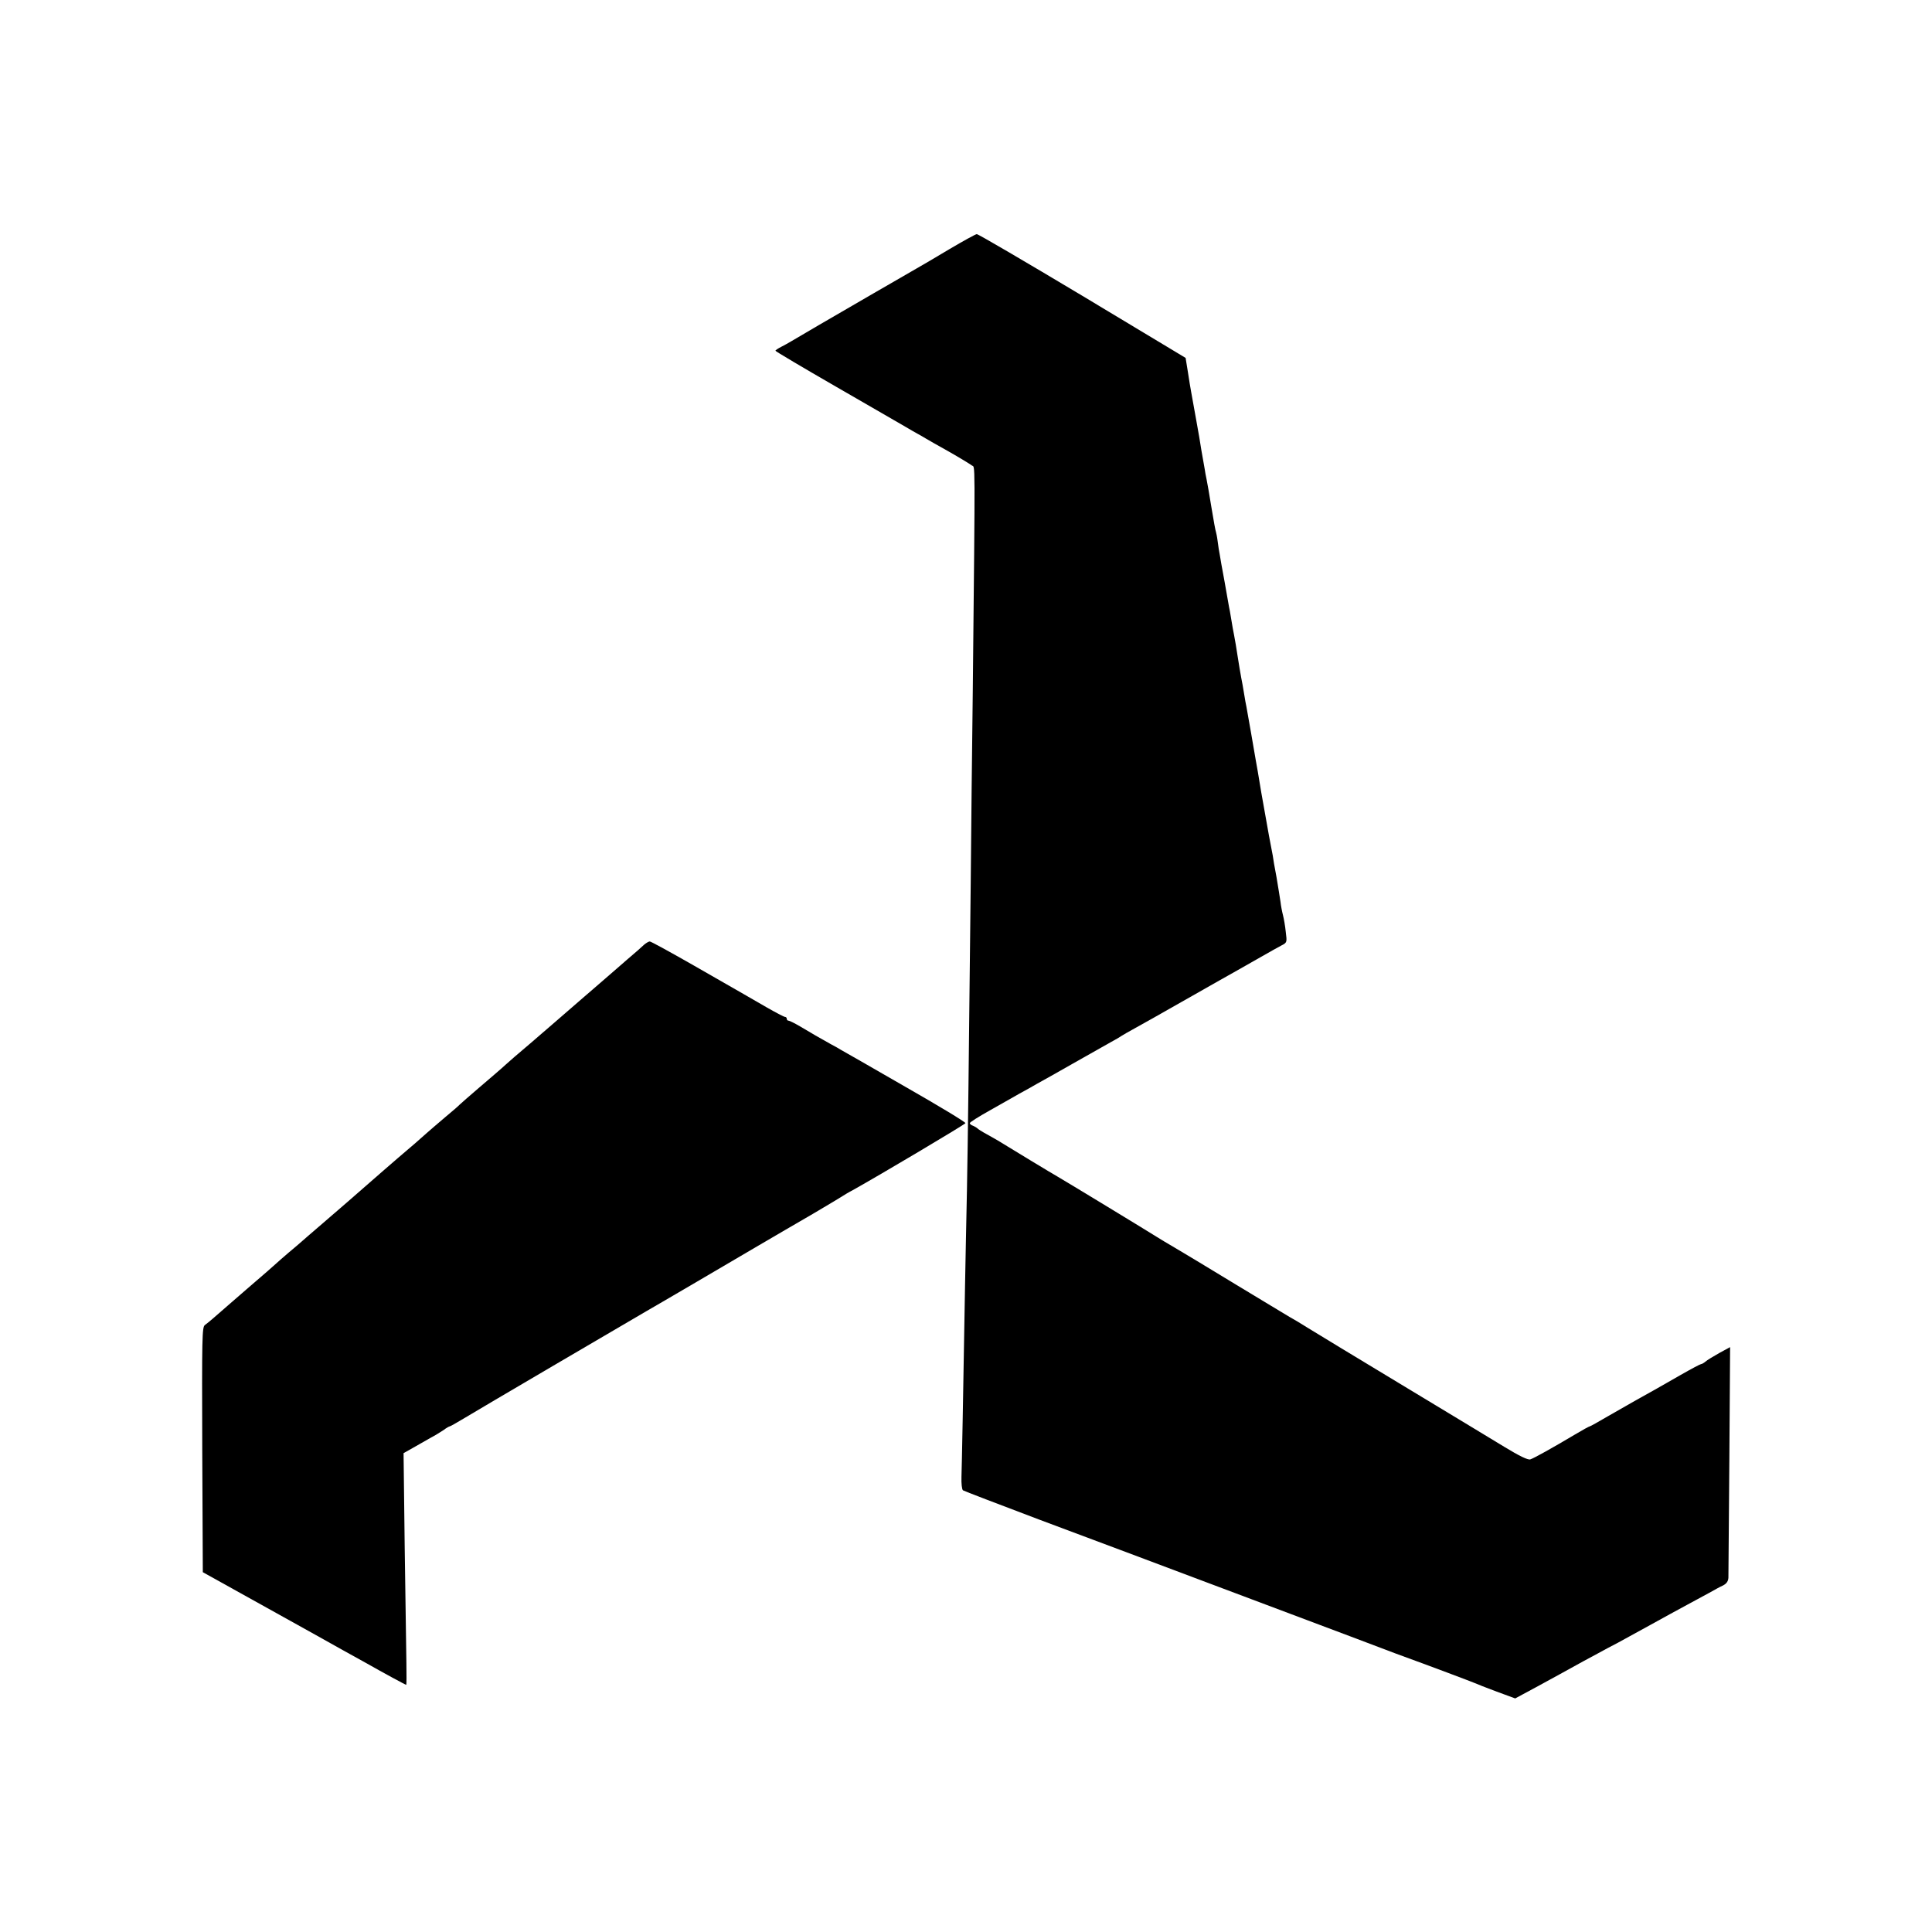
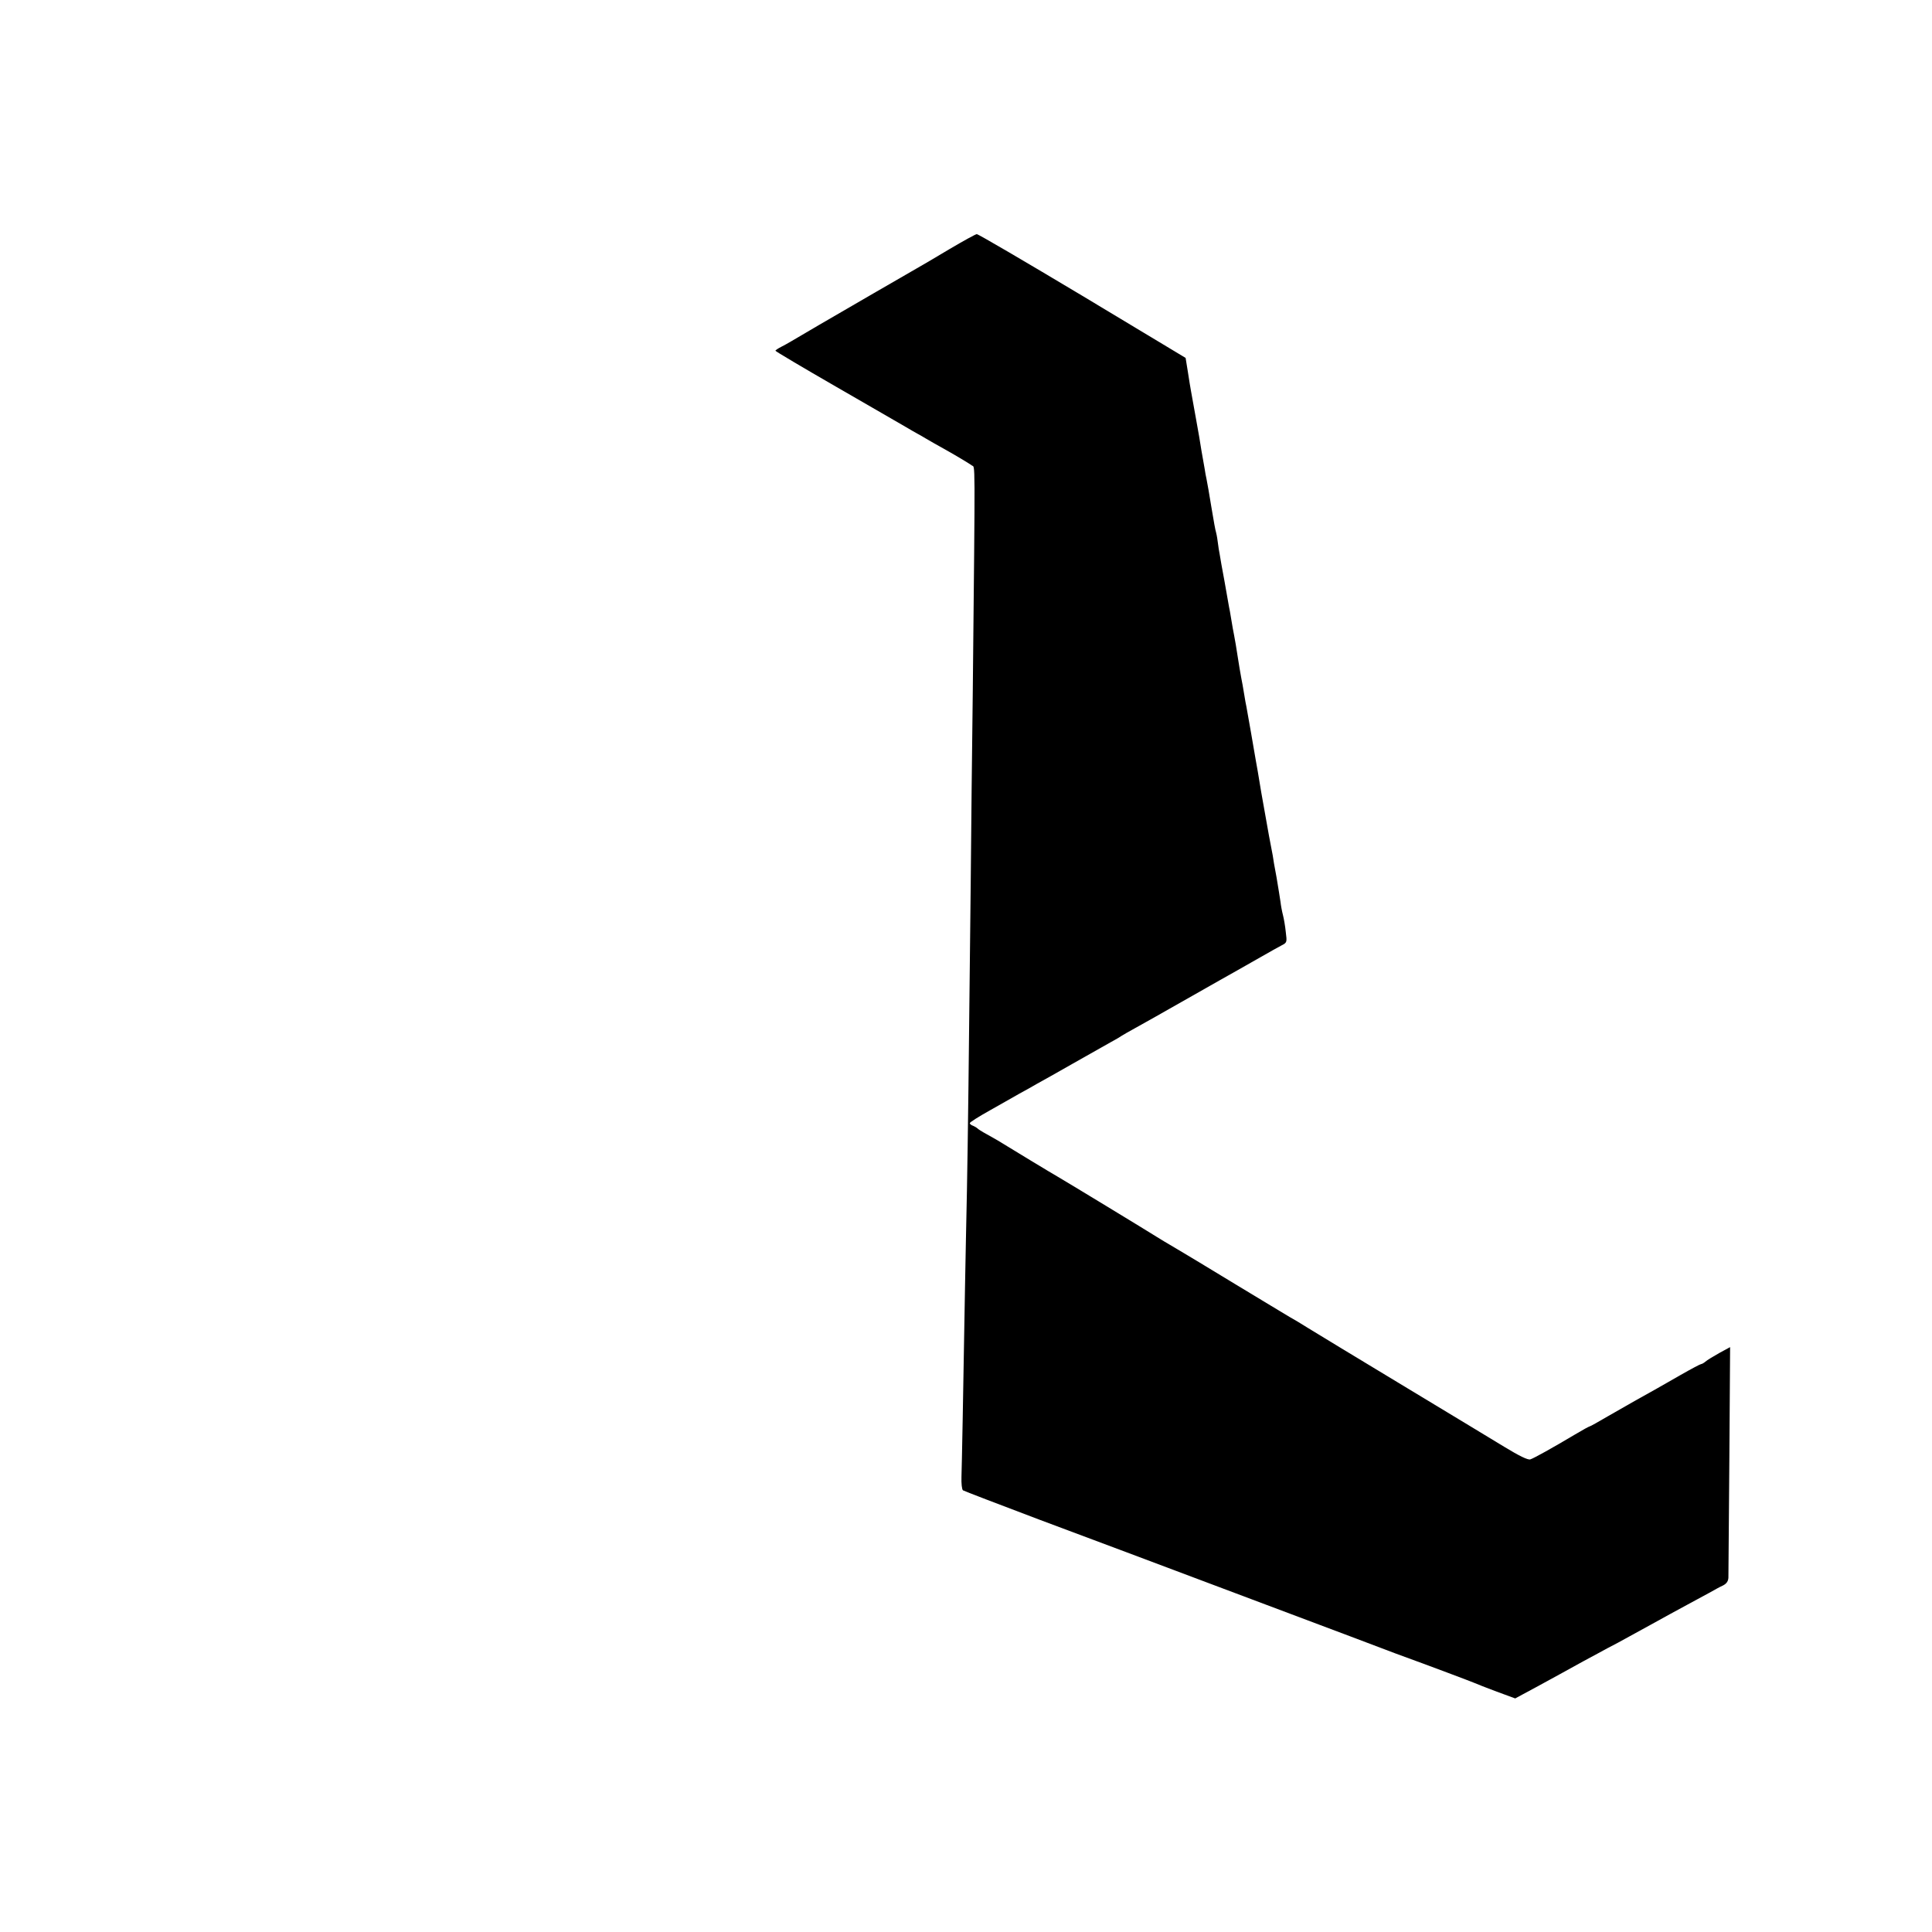
<svg xmlns="http://www.w3.org/2000/svg" version="1.0" width="1024pt" height="1024pt" viewBox="0 0 1024 1024" preserveAspectRatio="xMidYMid meet">
  <g transform="translate(0,1024) scale(0.1,-0.1)" fill="#000000" stroke="none">
    <path d="M5033 8920 c-73 -44 -152 -90 -175 -103 -53 -30 -375 -217 -518 -300 -157 -92 -162 -96 -197 -114 -18 -9 -33 -19 -33 -22 0 -3 145 -89 322 -191 176 -102 342 -197 367 -212 25 -15 55 -32 66 -38 11 -6 29 -16 40 -23 11 -7 68 -39 125 -71 58 -33 112 -66 121 -73 18 -15 18 90 5 -1193 -4 -311 -9 -772 -11 -1025 -10 -956 -15 -1358 -20 -1625 -3 -151 -8 -376 -10 -500 -10 -599 -17 -961 -19 -1018 -1 -35 2 -66 8 -71 6 -4 187 -73 401 -154 215 -80 721 -270 1125 -422 404 -152 751 -282 770 -290 182 -66 399 -148 415 -155 11 -5 64 -26 118 -46 l98 -36 37 20 c20 10 109 59 197 107 88 49 180 99 205 112 25 14 72 39 105 56 33 18 112 61 175 96 63 35 149 82 190 104 41 22 95 51 120 65 25 14 57 32 73 39 19 10 27 23 28 41 0 15 2 296 5 625 l4 597 -57 -31 c-32 -18 -65 -38 -74 -46 -8 -7 -19 -13 -23 -13 -4 0 -53 -26 -109 -58 -101 -58 -152 -87 -244 -138 -27 -15 -89 -51 -140 -80 -51 -30 -94 -54 -97 -54 -3 0 -38 -19 -78 -43 -121 -72 -218 -126 -237 -132 -13 -4 -58 18 -137 66 -66 40 -310 188 -544 329 -234 141 -456 276 -495 300 -38 24 -83 51 -100 60 -16 10 -147 88 -290 175 -143 87 -287 174 -320 193 -33 19 -76 45 -95 57 -39 25 -493 301 -525 319 -17 9 -266 160 -316 191 -9 5 -36 21 -60 34 -24 13 -46 27 -49 31 -3 3 -13 9 -22 13 -10 3 -18 10 -18 14 0 5 48 35 107 68 58 33 129 73 157 89 28 15 69 38 91 51 22 12 108 60 190 107 83 47 173 98 200 113 28 15 55 31 60 35 6 4 37 22 70 40 33 18 159 89 280 158 121 69 240 136 265 150 25 14 81 46 125 71 44 25 93 53 109 61 27 14 28 16 21 70 -3 30 -10 71 -15 90 -5 19 -11 51 -13 70 -3 19 -12 78 -21 130 -10 52 -19 104 -20 115 -2 11 -11 58 -20 105 -8 47 -27 150 -41 230 -13 80 -26 156 -29 170 -2 14 -14 79 -25 145 -12 66 -23 130 -25 141 -3 12 -7 37 -10 55 -3 19 -8 45 -10 59 -3 14 -10 53 -16 88 -5 34 -15 90 -20 125 -6 34 -13 73 -16 87 -2 14 -7 40 -10 59 -3 18 -7 43 -10 55 -2 11 -13 73 -24 136 -12 63 -23 126 -25 140 -3 14 -8 45 -11 70 -3 25 -8 47 -9 50 -2 3 -13 62 -24 130 -11 69 -23 136 -26 150 -3 14 -8 39 -10 55 -11 61 -25 141 -29 170 -5 26 -23 132 -43 240 -3 17 -11 63 -17 104 l-12 74 -547 329 c-301 180 -553 328 -560 327 -6 0 -71 -36 -144 -79z" />
-     <path d="M3414 5233 c-10 -10 -50 -45 -89 -78 -38 -33 -90 -78 -115 -100 -25 -22 -75 -65 -110 -95 -35 -30 -103 -89 -150 -130 -47 -41 -110 -95 -139 -120 -86 -73 -94 -80 -131 -113 -19 -18 -80 -70 -135 -117 -55 -47 -104 -90 -110 -96 -5 -6 -39 -35 -75 -65 -35 -30 -80 -68 -100 -86 -19 -17 -46 -41 -60 -53 -59 -50 -125 -107 -164 -141 -115 -101 -298 -260 -350 -304 -32 -27 -68 -59 -81 -70 -12 -11 -46 -40 -75 -64 -29 -25 -58 -50 -64 -56 -6 -6 -78 -69 -161 -140 -82 -72 -162 -140 -176 -153 -14 -12 -33 -28 -43 -35 -15 -11 -16 -64 -14 -661 l3 -649 340 -189 c187 -104 367 -204 400 -223 33 -18 92 -51 130 -72 79 -45 204 -113 208 -113 2 0 2 53 1 117 -1 65 -5 341 -9 614 l-6 497 48 27 c26 15 68 39 93 53 25 13 57 33 72 43 14 11 29 19 32 19 3 0 38 20 78 44 62 38 870 512 965 567 17 10 123 71 235 137 111 65 269 158 351 206 81 47 213 125 295 172 81 48 152 90 157 94 6 4 30 19 55 32 140 78 595 348 597 355 2 5 -142 92 -319 193 -177 102 -330 190 -340 195 -9 6 -34 20 -55 31 -59 33 -103 58 -161 93 -29 17 -57 31 -62 31 -6 0 -10 5 -10 10 0 6 -4 10 -9 10 -5 0 -49 23 -98 51 -48 28 -104 60 -123 71 -19 11 -136 78 -260 149 -124 71 -230 129 -236 129 -6 0 -19 -8 -30 -17z" />
  </g>
</svg>